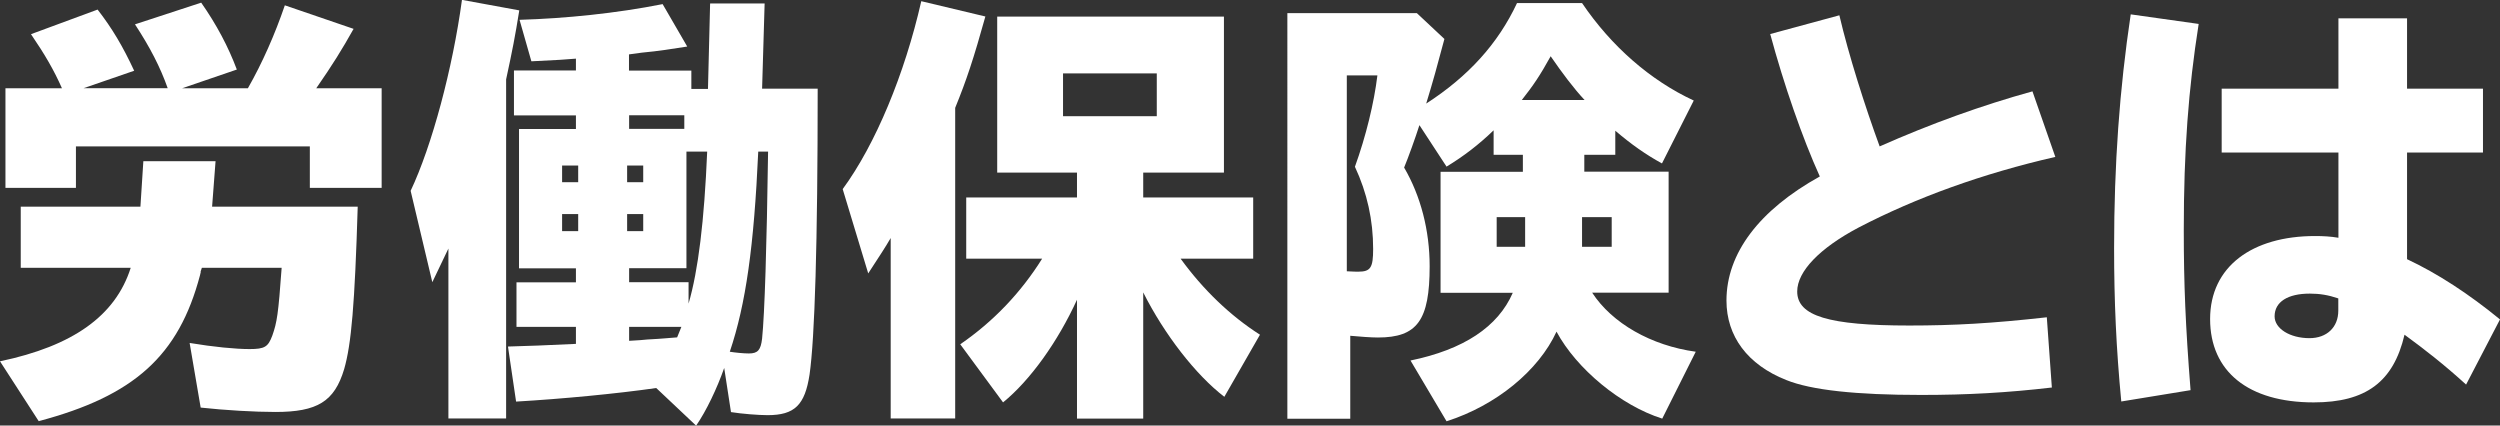
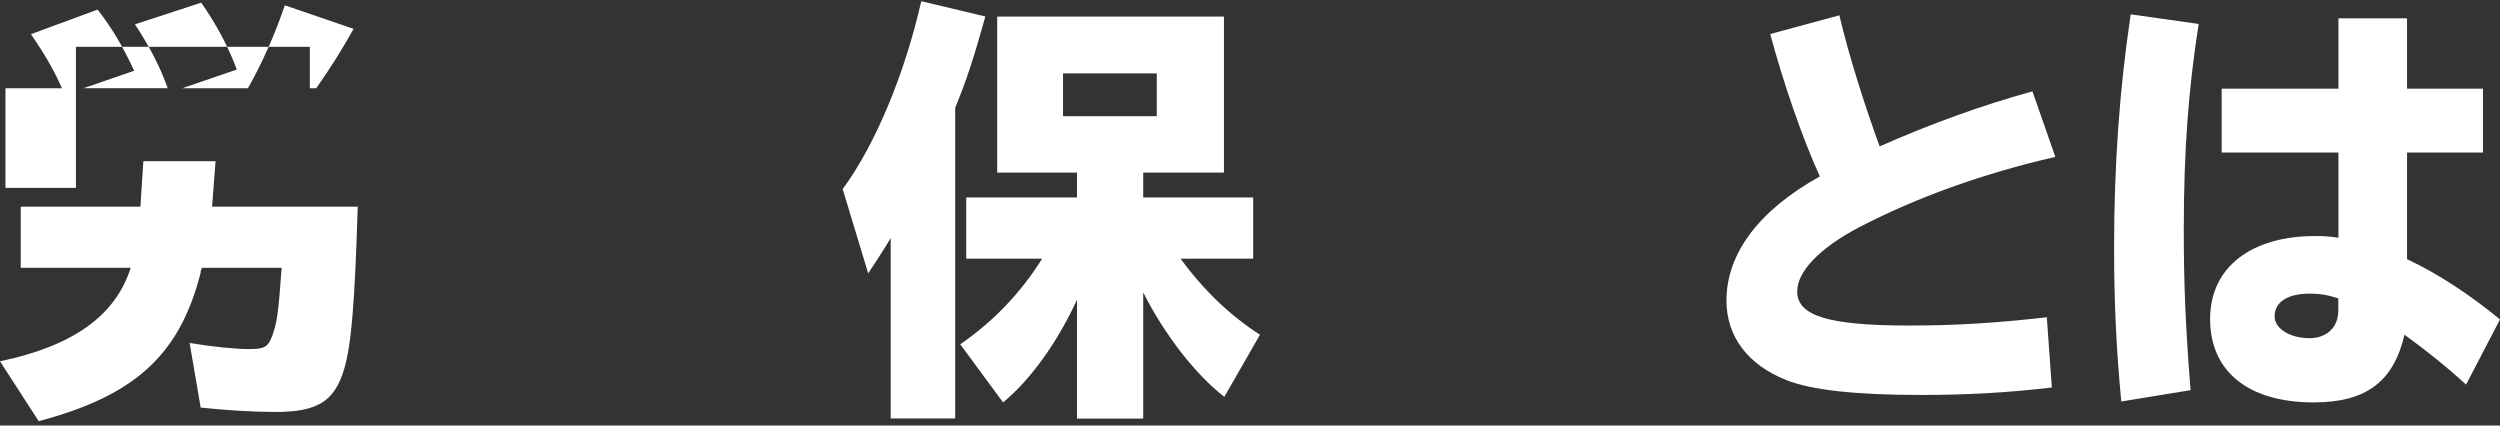
<svg xmlns="http://www.w3.org/2000/svg" id="_レイヤー_2" data-name="レイヤー_2" viewBox="0 0 188 32">
  <rect x="0" y="0" width="188" height="32" fill="#333333" stroke="none" />
  <defs>
    <style>
      .cls-1 {
        fill: #fff;
      }
    </style>
  </defs>
  <g id="_文字イキ" data-name="文字イキ">
    <g>
-       <path class="cls-1" d="M15.1,20.44l-.06.26c-1.6,6.05-4.95,9.07-12.13,10.97l-2.91-4.5c5.49-1.15,8.68-3.42,9.83-7.03H1.56v-4.6h9l.22-3.42h5.43l-.26,3.42h10.95c-.22,7.36-.48,10.35-1.02,12.22-.73,2.43-2.01,3.22-5.17,3.22-1.56,0-3.8-.13-5.62-.33l-.83-4.86c1.79.3,3.45.46,4.5.46,1.15,0,1.4-.16,1.72-1.02.35-.99.45-1.61.7-5.09h-6l-.1.3ZM5.71,14.13H.41v-7.49h4.25c-.61-1.38-1.28-2.53-2.33-4.07L7.34.72c1.09,1.41,1.88,2.73,2.75,4.6l-3.8,1.31h6.32c-.57-1.61-1.34-3.09-2.46-4.8L15.13.2c1.15,1.64,2.04,3.32,2.68,5.03l-4.12,1.41h4.95c1.09-1.91,2.04-4.07,2.78-6.24l5.17,1.77c-.86,1.54-1.6,2.73-2.81,4.47h4.92v7.49h-5.4v-3.12H5.71v3.12Z" />
-       <path class="cls-1" d="M38.06,31.47h-4.34v-12.78c-.26.56-.45.95-1.21,2.53l-1.63-6.87c1.6-3.38,3.16-9.2,3.86-14.36l4.31.79c-.32,2-.51,2.96-.99,5.19v25.49ZM53.41.26h4.09l-.19,6.41h4.18c0,11.66-.22,18.76-.61,21.49-.35,2.3-1.12,3.06-3.16,3.06-.67,0-1.95-.1-2.75-.23l-.51-3.32c-.54,1.54-1.34,3.22-2.11,4.34l-3-2.83c-3,.43-7.09.82-10.54,1.02l-.61-4.14c1.31-.03,3-.1,5.11-.2v-1.28h-4.47v-3.35h4.47v-1.05h-4.28v-10.48h4.28v-1.02h-4.66v-3.38h4.66v-.89c-.77.07-1.31.1-3.35.2l-.89-3.12c3.45-.1,7.28-.49,10.76-1.18l1.85,3.19c-1.31.2-2.04.33-3.42.46l-.96.13v1.22h4.69v1.38h1.25l.16-6.41ZM43.48,12.45h-1.21v1.25h1.21v-1.25ZM43.48,16.1h-1.21v1.28h1.21v-1.28ZM48.37,13.7v-1.25h-1.21v1.25h1.21ZM48.37,17.38v-1.28h-1.21v1.28h1.21ZM47.31,8.67v1.02h4.15v-1.02h-4.15ZM51.62,11.4v8.77h-4.31v1.05h4.47v1.61c.73-2.5,1.18-6.21,1.4-11.43h-1.56ZM47.31,25.63c.57-.03,1.15-.07,1.37-.1,1.34-.07,1.34-.1,2.24-.16.16-.39.22-.56.32-.79h-3.93v1.05ZM57.02,11.4c-.32,7.1-.93,11.47-2.14,15.05.42.07,1.05.13,1.44.13.67,0,.89-.26.99-1.12.19-1.84.35-6.93.45-14.06h-.73Z" />
+       <path class="cls-1" d="M15.1,20.44l-.06.26c-1.6,6.05-4.95,9.07-12.13,10.97l-2.91-4.5c5.49-1.15,8.68-3.42,9.83-7.03H1.56v-4.6h9l.22-3.42h5.43l-.26,3.42h10.95c-.22,7.36-.48,10.35-1.02,12.22-.73,2.43-2.01,3.22-5.17,3.22-1.56,0-3.8-.13-5.62-.33l-.83-4.86c1.79.3,3.45.46,4.5.46,1.15,0,1.4-.16,1.72-1.02.35-.99.45-1.61.7-5.09h-6l-.1.3ZM5.71,14.13H.41v-7.49h4.25c-.61-1.38-1.28-2.53-2.33-4.07L7.34.72c1.09,1.41,1.88,2.73,2.75,4.6l-3.8,1.31h6.32c-.57-1.61-1.34-3.09-2.46-4.8L15.13.2c1.15,1.64,2.04,3.32,2.68,5.03l-4.12,1.41h4.95c1.09-1.91,2.04-4.07,2.78-6.24l5.17,1.77c-.86,1.54-1.6,2.73-2.81,4.47h4.92h-5.4v-3.12H5.71v3.12Z" />
      <path class="cls-1" d="M71.83,31.47h-4.85v-13.57c-.42.72-.77,1.25-1.69,2.66l-1.92-6.34c2.46-3.35,4.66-8.64,5.91-14.13l4.82,1.15c-.89,3.19-1.41,4.76-2.27,6.87v23.36ZM88.78,19.45c1.69,2.33,3.74,4.3,5.97,5.72l-2.68,4.67c-2.14-1.64-4.5-4.67-6.1-7.85v9.49h-4.98v-8.94c-1.44,3.15-3.51,6.05-5.56,7.72l-3.22-4.37c2.49-1.71,4.56-3.88,6.16-6.44h-5.71v-4.6h8.33v-1.87h-6V1.25h17.05v11.73h-6.07v1.87h8.27v4.6h-5.46ZM79.94,8.74h7.05v-3.22h-7.05v3.22Z" />
-       <path class="cls-1" d="M119.13,12.91h6.35v9.1h-5.75c1.5,2.3,4.44,3.98,7.79,4.44l-2.52,5.03c-3.13-.99-6.45-3.75-7.95-6.54-1.34,2.92-4.53,5.55-8.27,6.74l-2.71-4.57c3.99-.82,6.58-2.53,7.69-5.09h-5.43v-9.1h6.19v-1.28h-2.2v-1.84c-1.12,1.08-2.24,1.94-3.54,2.73l-2.04-3.12c-.29.92-.86,2.5-1.15,3.19,1.25,2.14,1.92,4.73,1.92,7.42,0,4.07-.93,5.36-3.89,5.36-.54,0-1.41-.07-2.08-.13v6.24h-4.73V.99h9.74l2.07,1.94c-.57,2.14-.83,3.09-1.37,4.86,3.16-2.04,5.4-4.5,6.83-7.56h4.89c2.2,3.25,5.14,5.82,8.4,7.33l-2.39,4.73c-1.21-.66-2.33-1.45-3.51-2.46v1.81h-2.33v1.28ZM101.28,20.4c.61.03.67.03.86.03.93,0,1.12-.3,1.12-1.71,0-2.17-.45-4.21-1.37-6.18.83-2.3,1.44-4.8,1.69-6.87h-2.3v14.72ZM114.69,16.33h-2.14v2.23h2.14v-2.23ZM119.16,7.52c-.83-.89-1.69-2.04-2.55-3.29-.8,1.45-1.31,2.2-2.17,3.29h4.72ZM121.2,18.56v-2.23h-2.23v2.23h2.23Z" />
      <path class="cls-1" d="M154.31,29.14c-3.35.39-6.35.56-9.83.56-4.89,0-8.27-.36-10.15-1.12-2.91-1.15-4.5-3.29-4.5-5.98,0-3.55,2.46-6.8,7.02-9.33-1.31-2.89-2.71-6.93-3.73-10.71l5.2-1.41c.7,2.99,1.92,6.83,3.03,9.86,3.86-1.71,7.69-3.09,11.49-4.14l1.72,4.93c-5.46,1.25-10.47,3.06-14.81,5.32-2.91,1.54-4.6,3.29-4.6,4.8,0,1.84,2.36,2.56,8.43,2.56,3.35,0,6.23-.16,10.34-.62l.38,5.29Z" />
      <path class="cls-1" d="M159.52,30.19c-.38-3.98-.54-7.52-.54-11.53,0-6.31.41-11.96,1.25-17.58l5.11.72c-.77,4.9-1.12,9.5-1.12,15.51,0,4.07.13,7.2.51,12.03l-5.2.85ZM181.01,1.38v5.29h5.71v4.8h-5.71v8.02c2.3,1.08,4.63,2.6,6.99,4.53l-2.55,4.9c-1.66-1.51-3.1-2.63-4.63-3.75-.83,3.55-2.91,5.09-6.83,5.09-4.92,0-7.79-2.33-7.79-6.27s3.16-6.24,7.89-6.24c.61,0,1.18.03,1.76.13v-6.41h-8.78v-4.8h8.78V1.38h5.17ZM175.84,22.44c-.77-.26-1.41-.36-2.14-.36-1.66,0-2.65.62-2.65,1.71,0,.92,1.15,1.64,2.62,1.64,1.31,0,2.17-.82,2.17-2.07v-.92Z" />
    </g>
  </g>
</svg>